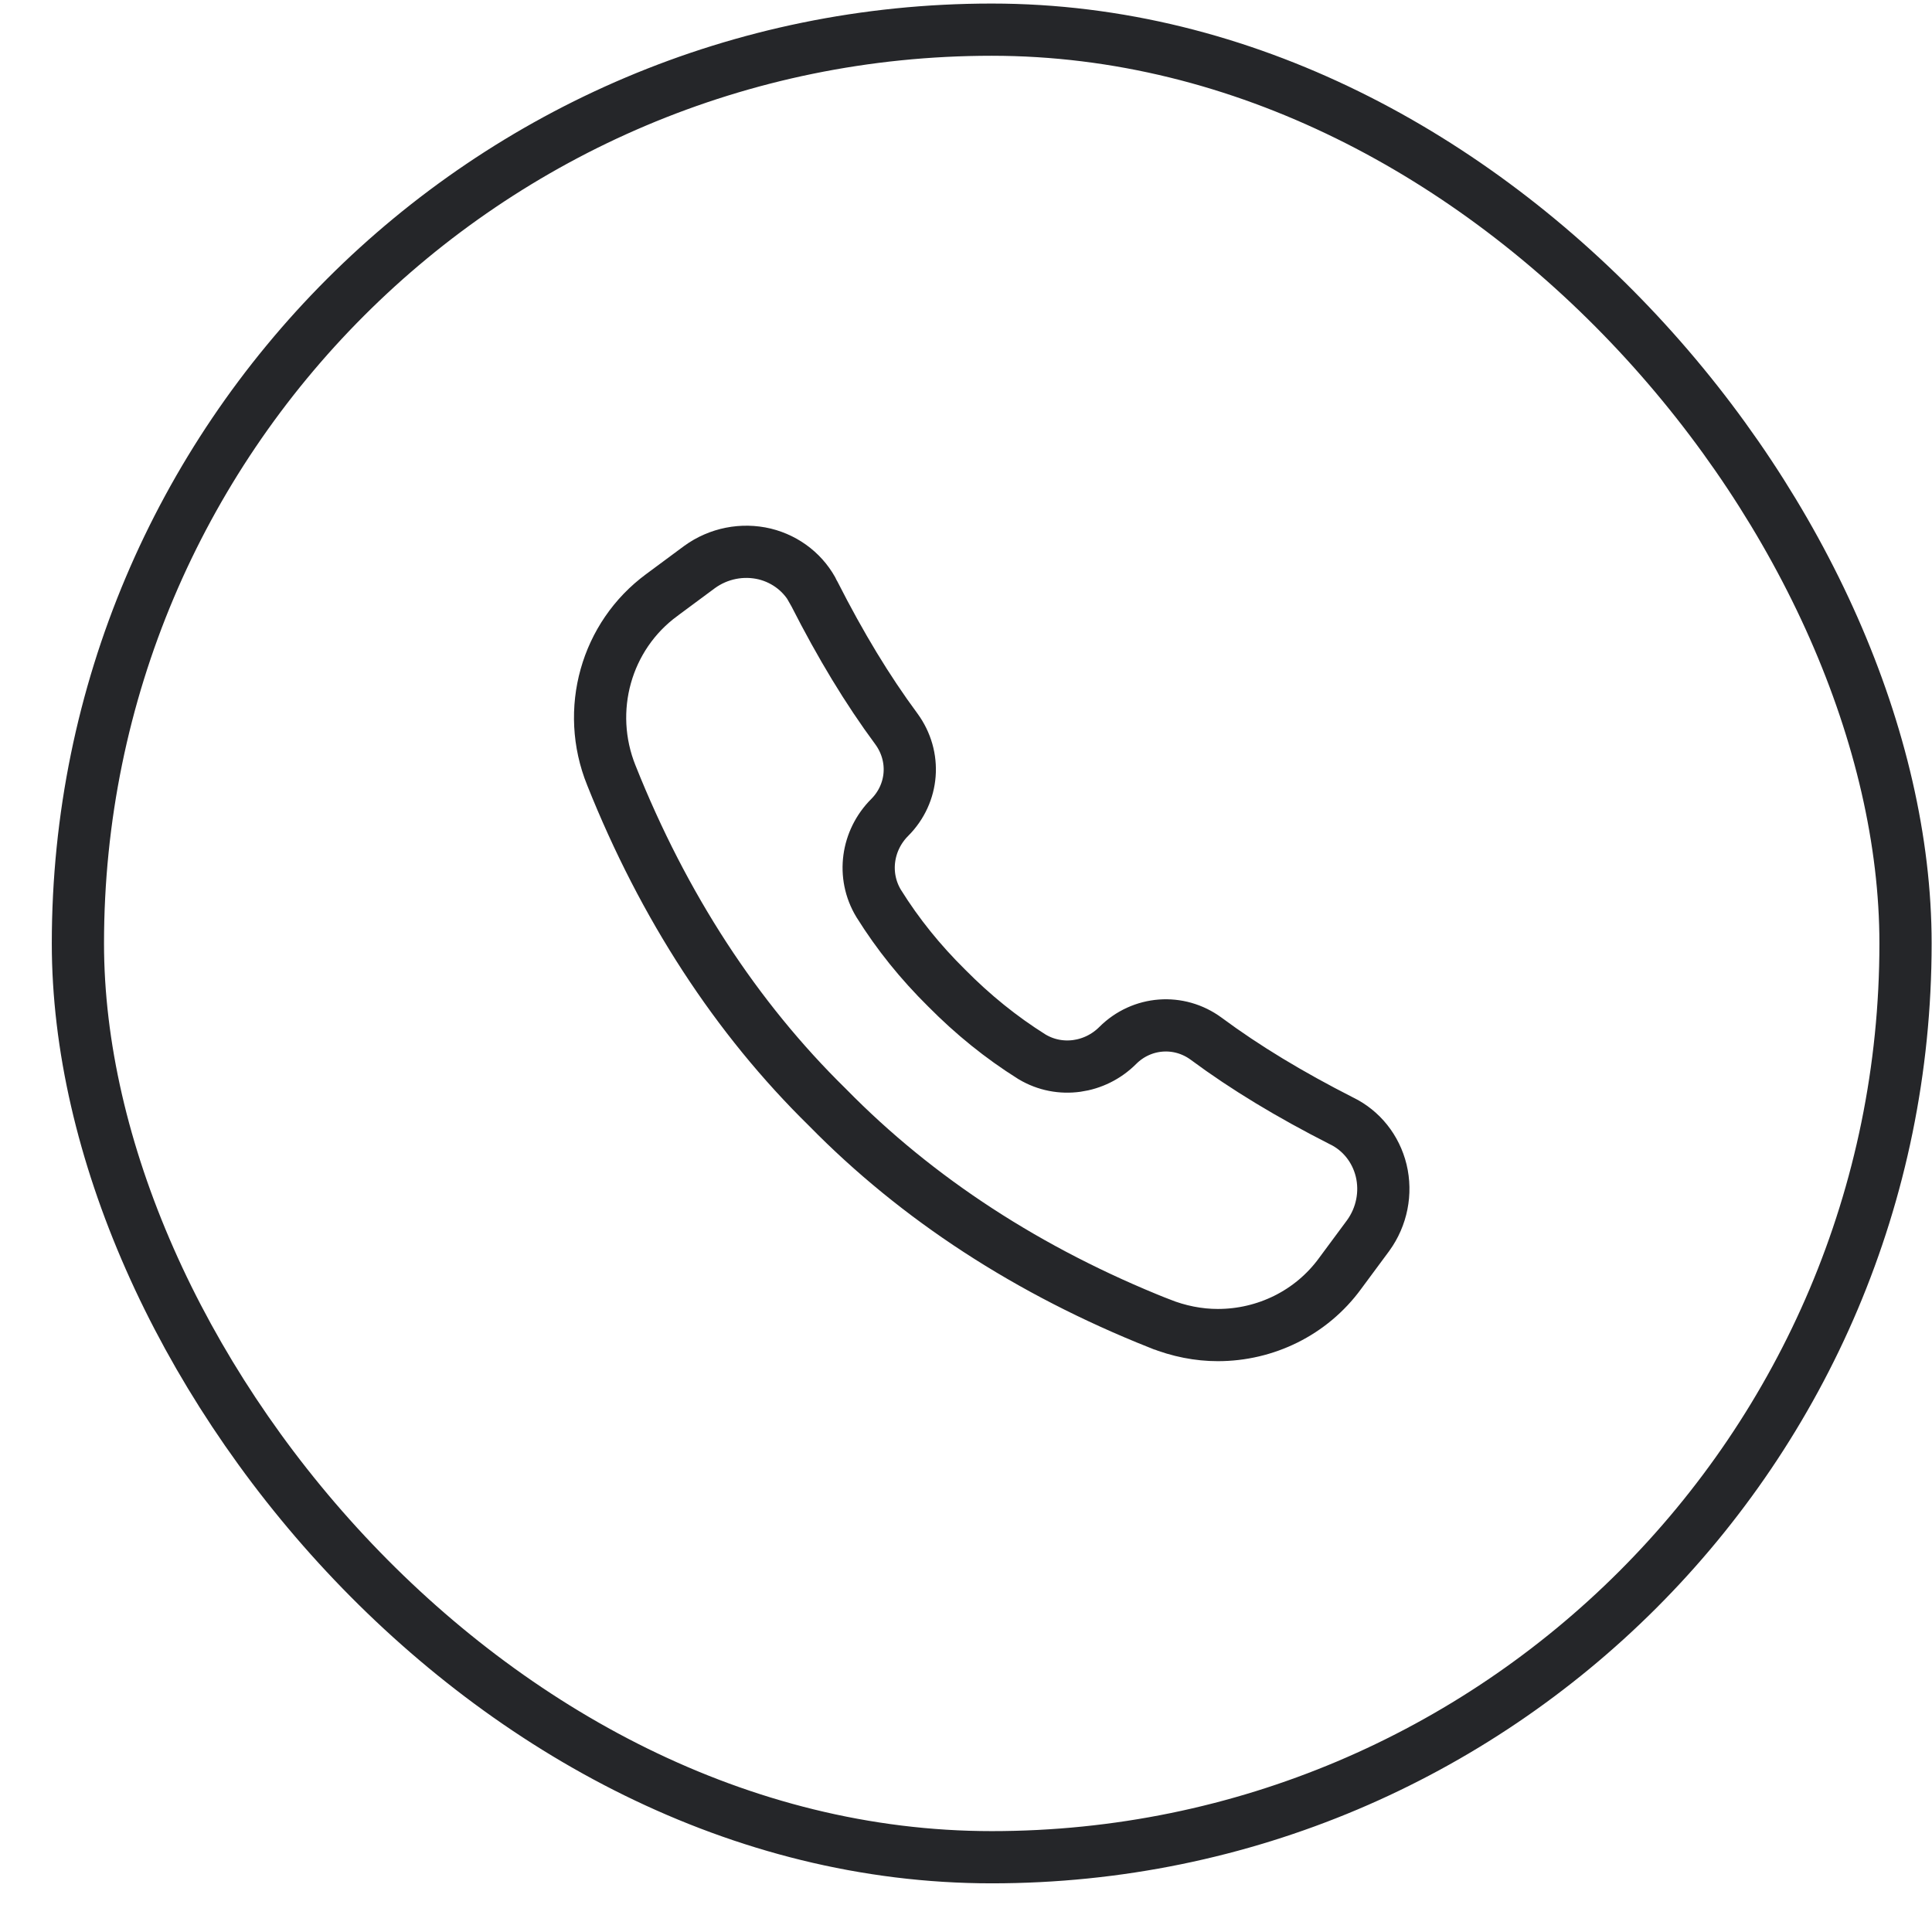
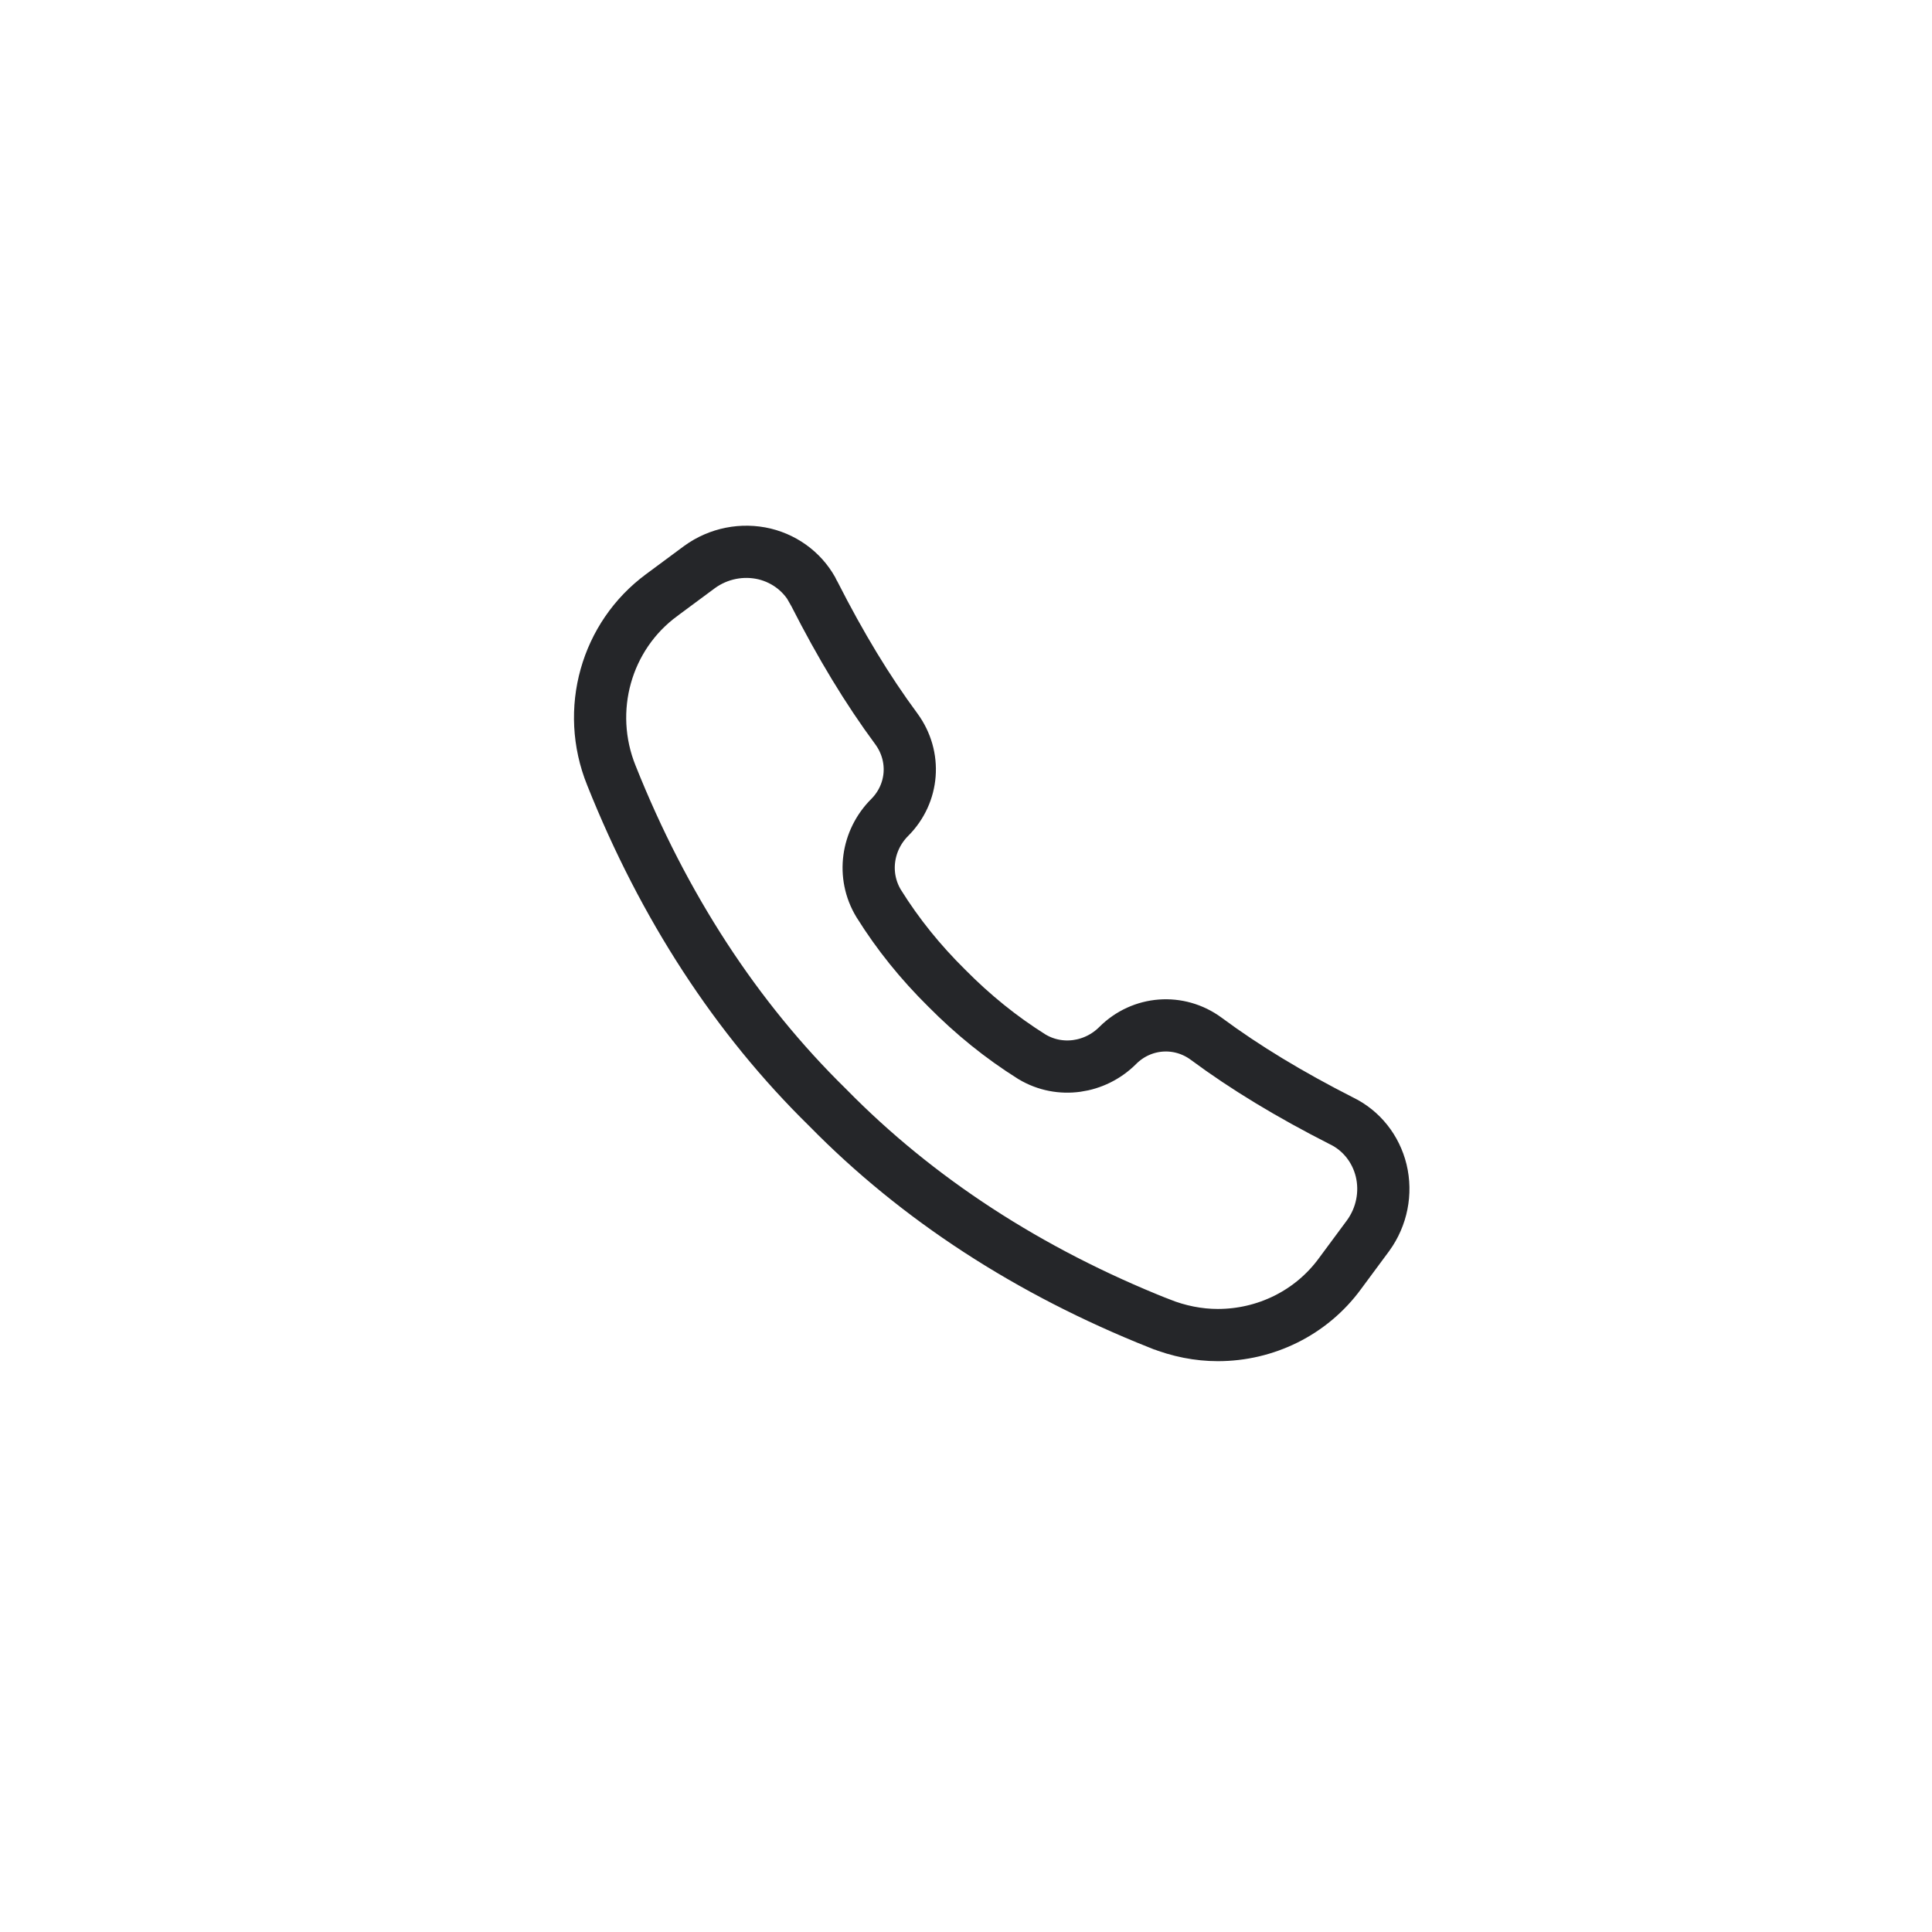
<svg xmlns="http://www.w3.org/2000/svg" width="37" height="37" viewBox="0 0 37 37" fill="none">
  <path d="M25.666 24.386L25.666 24.386L25.664 24.389C25.11 25.147 24.234 25.568 23.323 25.568C22.955 25.568 22.577 25.495 22.205 25.346L22.204 25.346C19.7 24.351 17.564 22.958 15.851 21.211L15.851 21.211L15.844 21.204C14.102 19.496 12.709 17.36 11.709 14.851L11.709 14.851L11.708 14.849C11.204 13.6 11.607 12.179 12.673 11.396L12.673 11.396L12.674 11.395L13.399 10.858C13.761 10.596 14.216 10.507 14.644 10.609C15.063 10.712 15.409 10.989 15.594 11.367L15.593 11.367L15.597 11.374C16.098 12.359 16.61 13.207 17.167 13.96C17.553 14.488 17.498 15.195 17.039 15.655C16.603 16.091 16.503 16.765 16.827 17.302L16.827 17.302L16.831 17.308C17.195 17.891 17.625 18.424 18.131 18.924C18.637 19.435 19.169 19.865 19.757 20.235L19.757 20.235L19.767 20.241C20.299 20.558 20.972 20.456 21.406 20.022C21.866 19.562 22.579 19.509 23.1 19.893C23.853 20.451 24.701 20.962 25.687 21.464L25.687 21.464L25.694 21.467C26.072 21.652 26.348 21.997 26.451 22.417C26.554 22.845 26.464 23.3 26.202 23.662L25.666 24.386Z" stroke="#252629" />
-   <rect x="1.492" y="0.568" width="35.001" height="35" rx="17.5" stroke="#252629" />
</svg>